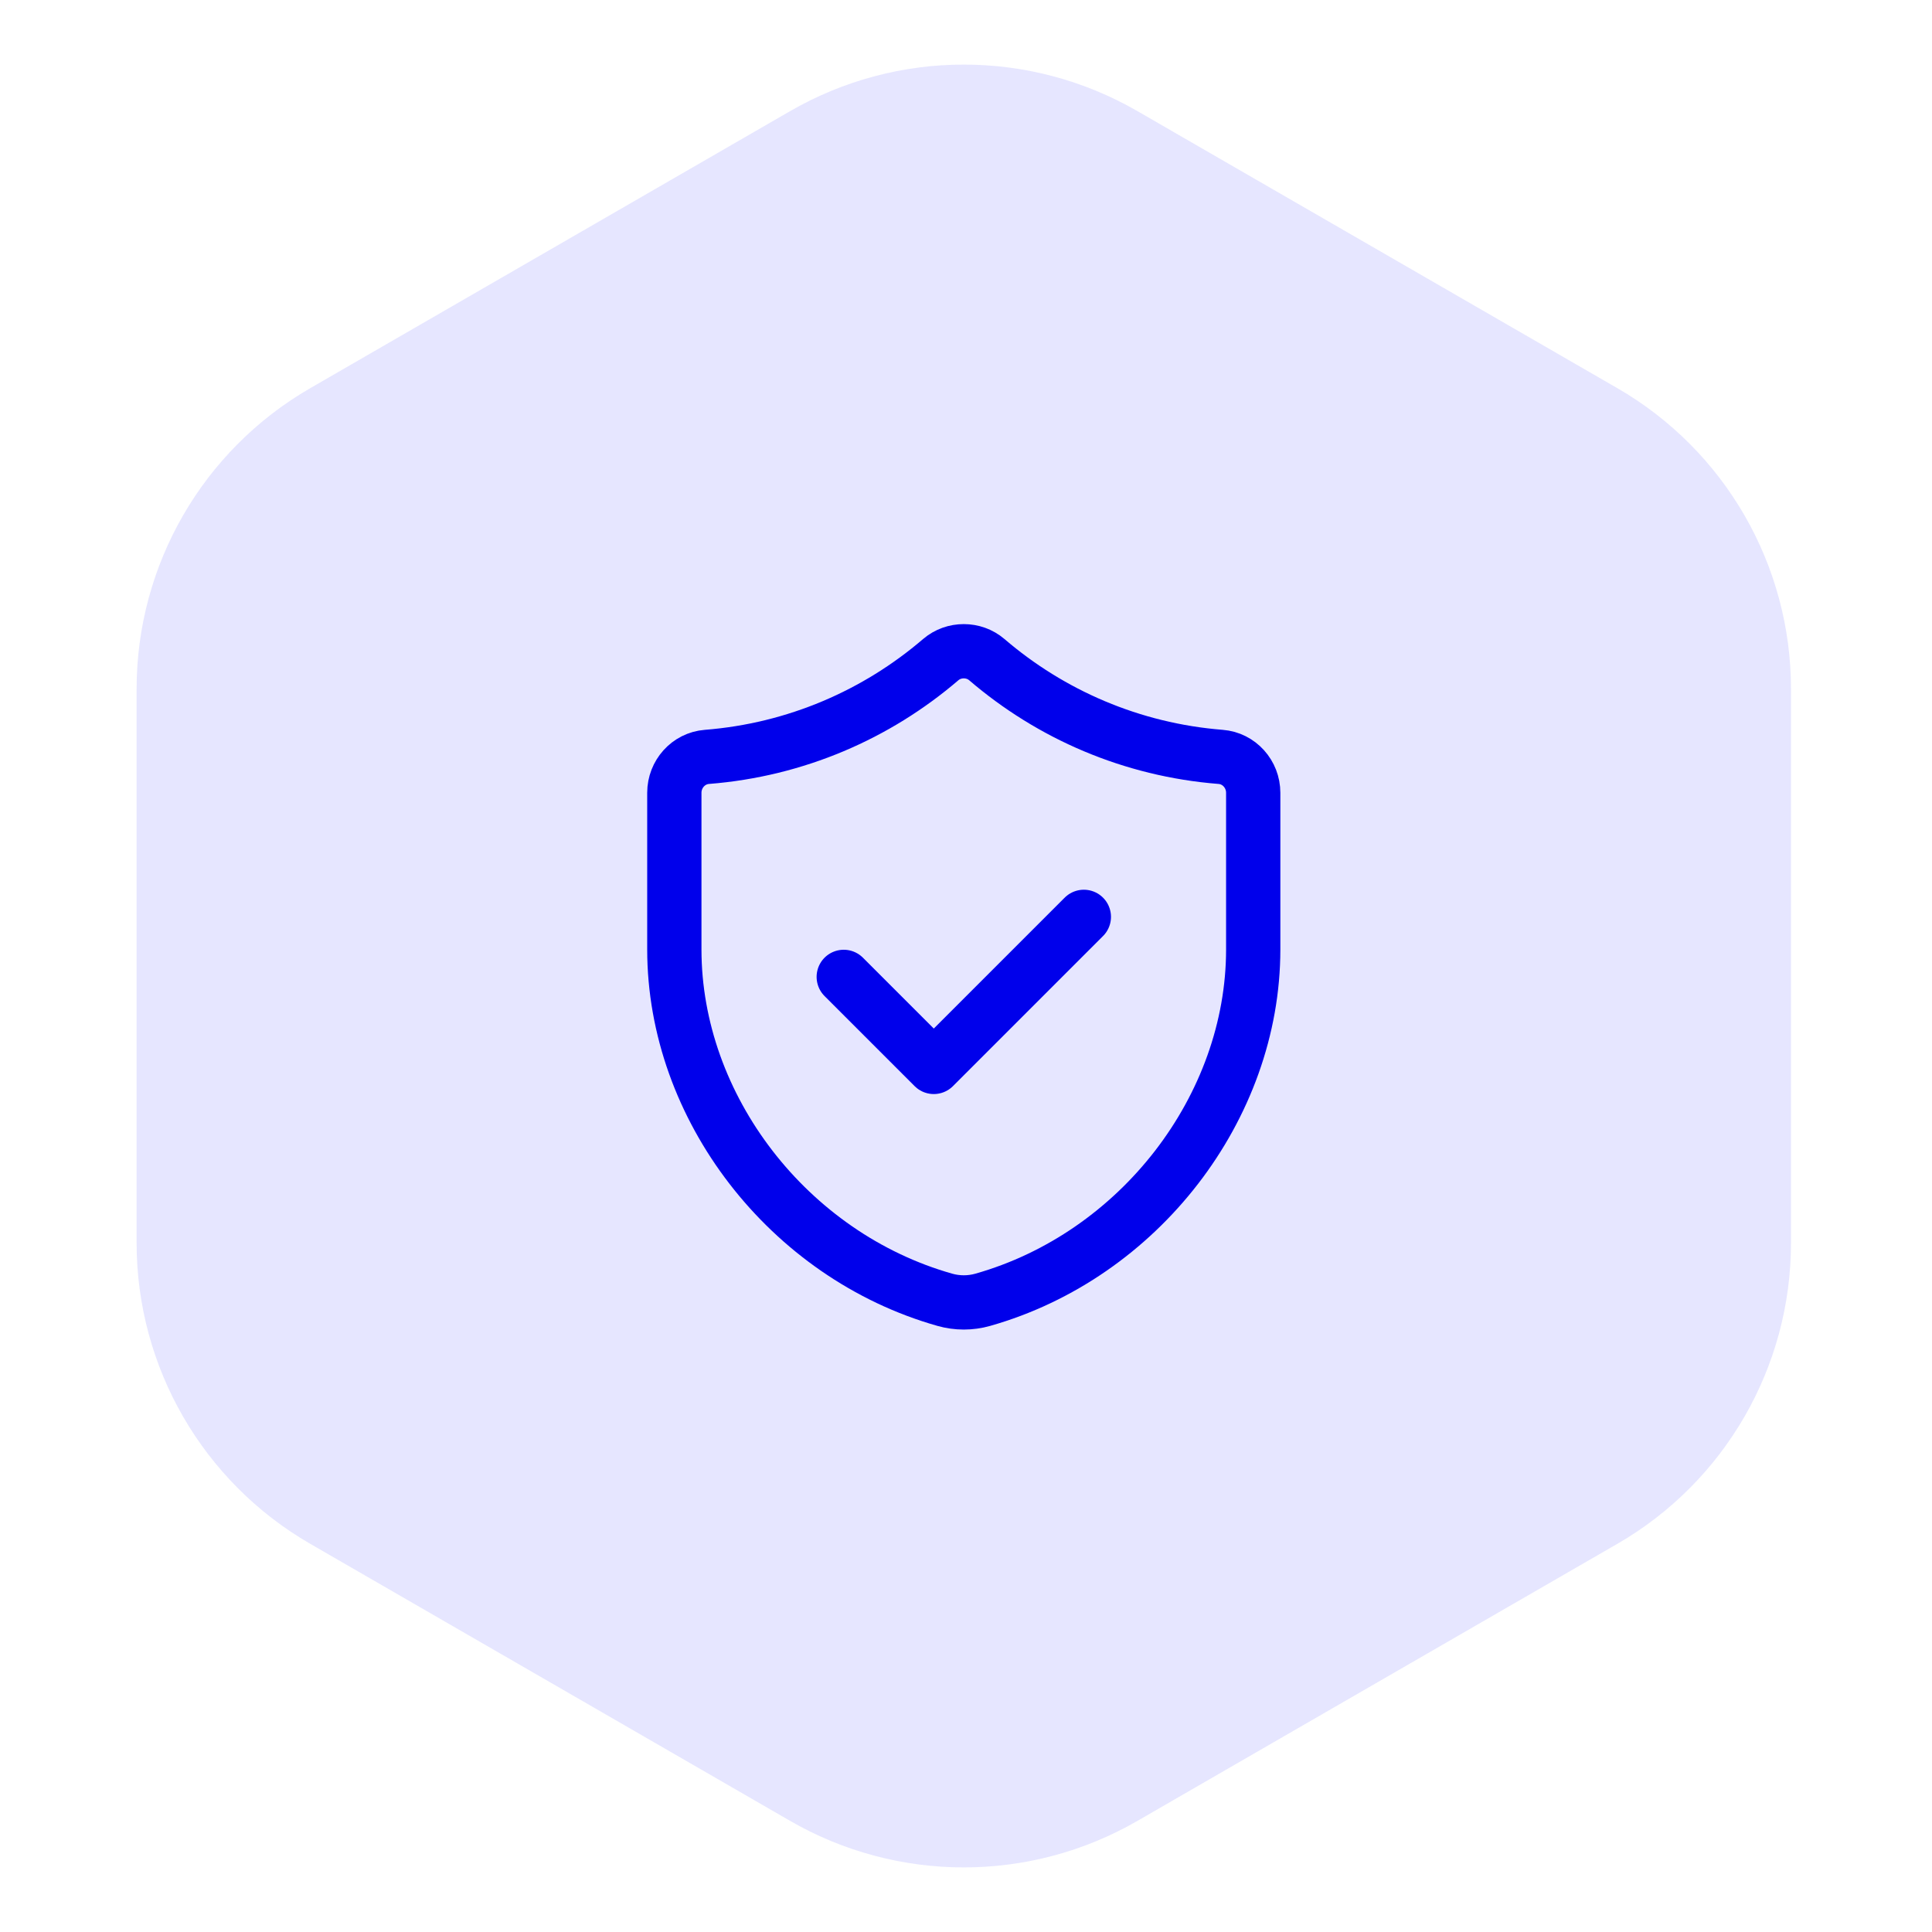
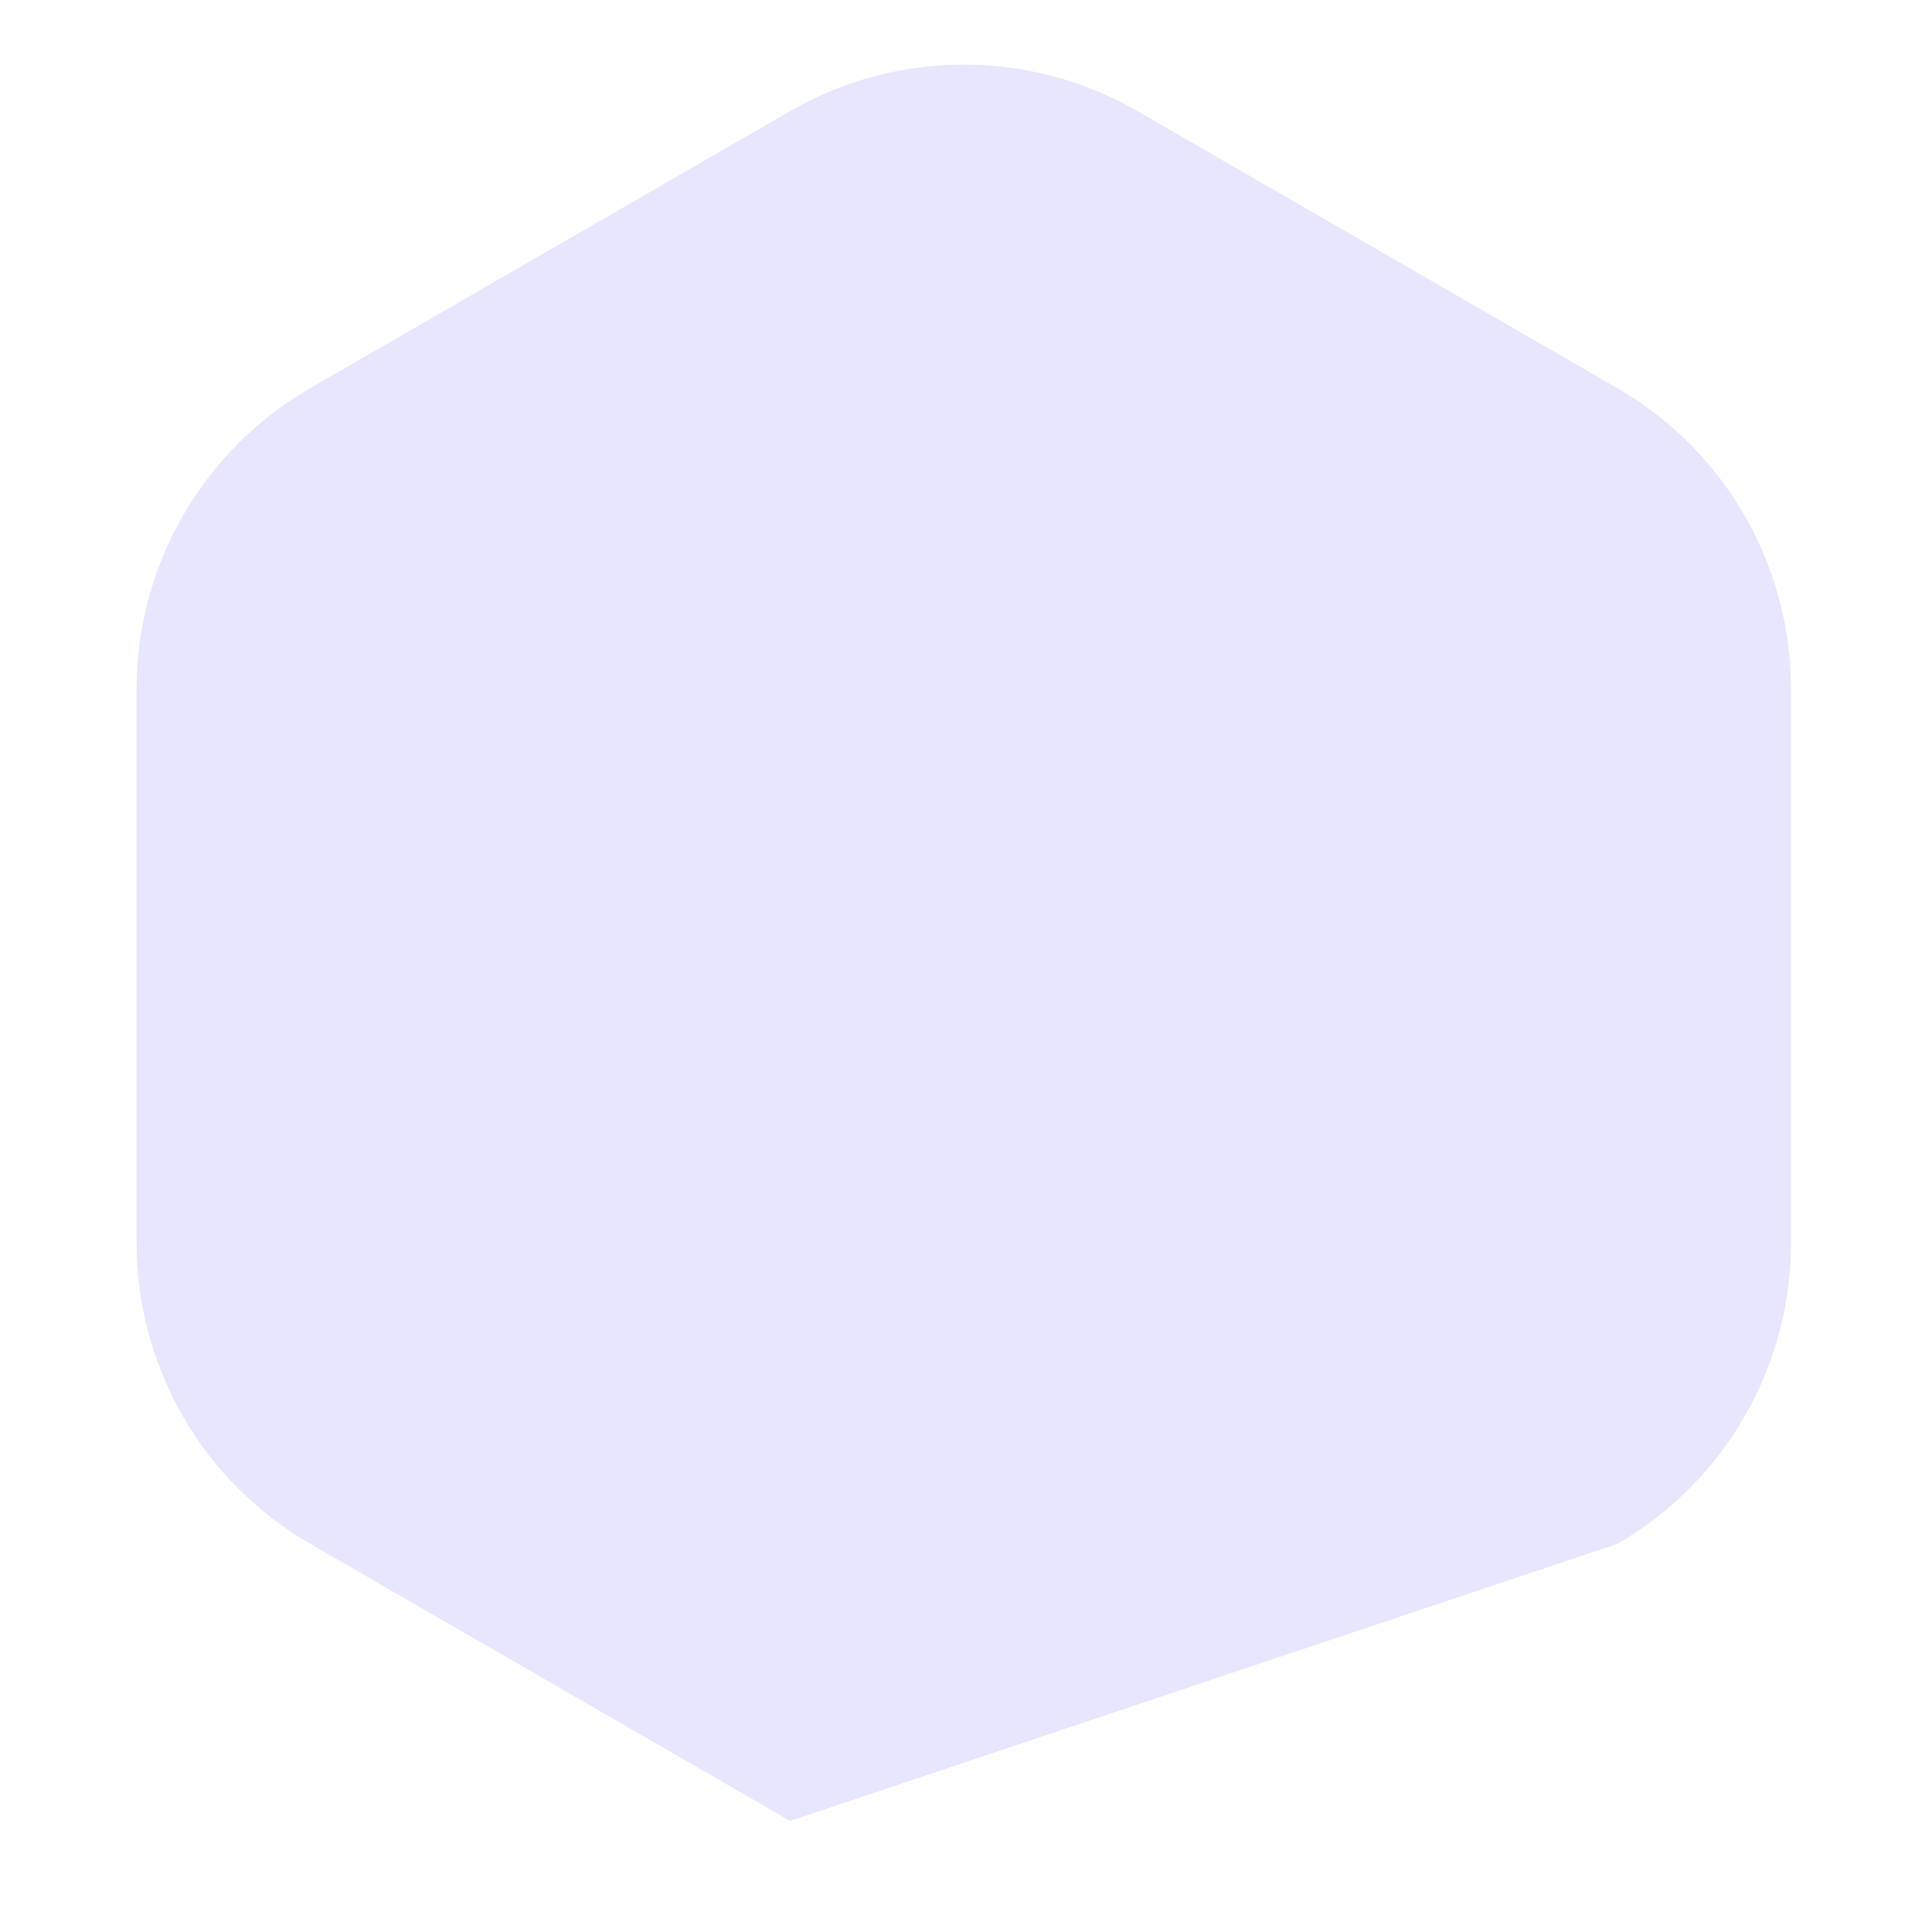
<svg xmlns="http://www.w3.org/2000/svg" width="89" height="89" viewBox="0 0 89 89" fill="none">
-   <path d="M36.398 83.881C41.349 86.739 47.448 86.739 52.398 83.881L74.504 71.119C79.454 68.261 82.504 62.979 82.504 57.262V31.738C82.504 26.021 79.454 20.739 74.504 17.881L52.398 5.119C47.448 2.261 41.349 2.261 36.398 5.119L14.293 17.881C9.343 20.739 6.293 26.021 6.293 31.738V57.262C6.293 62.979 9.343 68.261 14.293 71.119L36.398 83.881Z" fill="#E6E6FF" />
-   <path d="M49.929 42.236L43.016 49.149L38.868 45.001M56.231 34.867C52.133 34.544 48.403 32.913 45.459 30.387C44.856 29.871 43.938 29.871 43.336 30.387C40.393 32.911 36.663 34.544 32.565 34.867C31.711 34.934 31.064 35.664 31.064 36.519V43.736C31.064 51.014 36.325 57.839 43.528 59.877C44.093 60.038 44.705 60.038 45.27 59.877C52.471 57.837 57.731 51.016 57.731 43.737V36.521C57.731 35.664 57.084 34.934 56.231 34.867Z" stroke="#0000EB" stroke-width="2.5" stroke-linecap="round" stroke-linejoin="round" />
+   <path d="M36.398 83.881L74.504 71.119C79.454 68.261 82.504 62.979 82.504 57.262V31.738C82.504 26.021 79.454 20.739 74.504 17.881L52.398 5.119C47.448 2.261 41.349 2.261 36.398 5.119L14.293 17.881C9.343 20.739 6.293 26.021 6.293 31.738V57.262C6.293 62.979 9.343 68.261 14.293 71.119L36.398 83.881Z" fill="#E6E6FF" />
</svg>